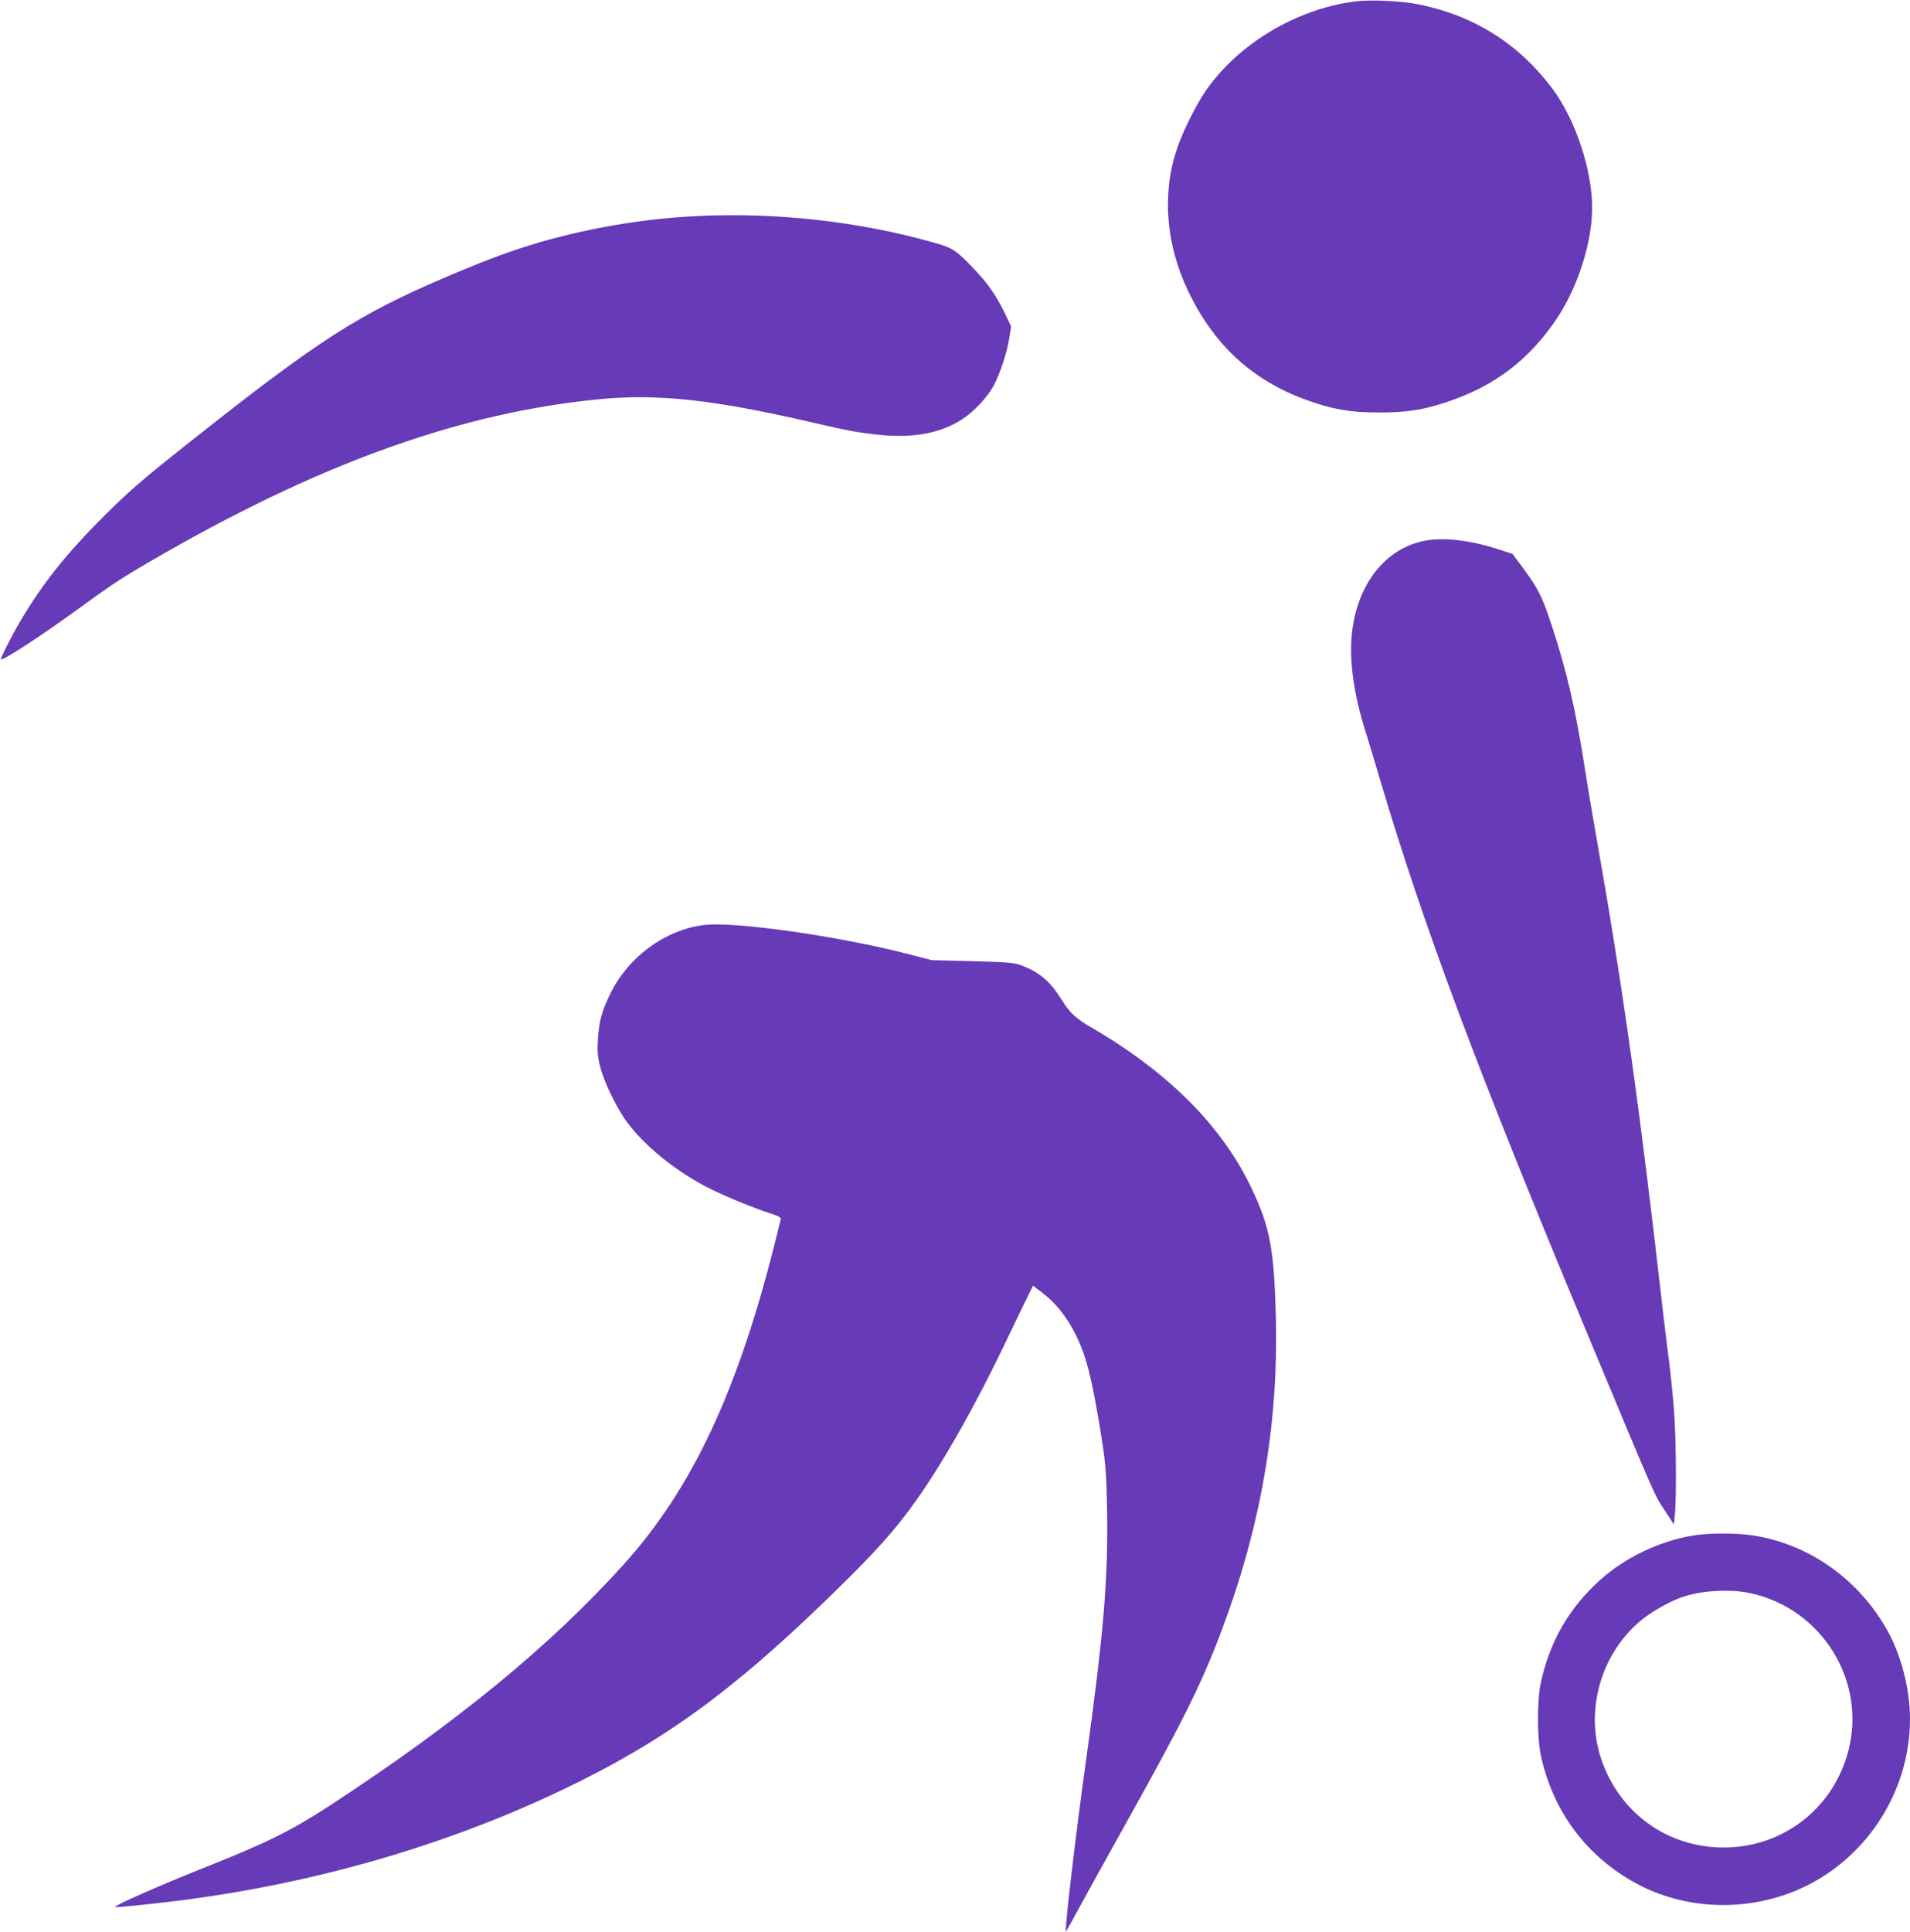
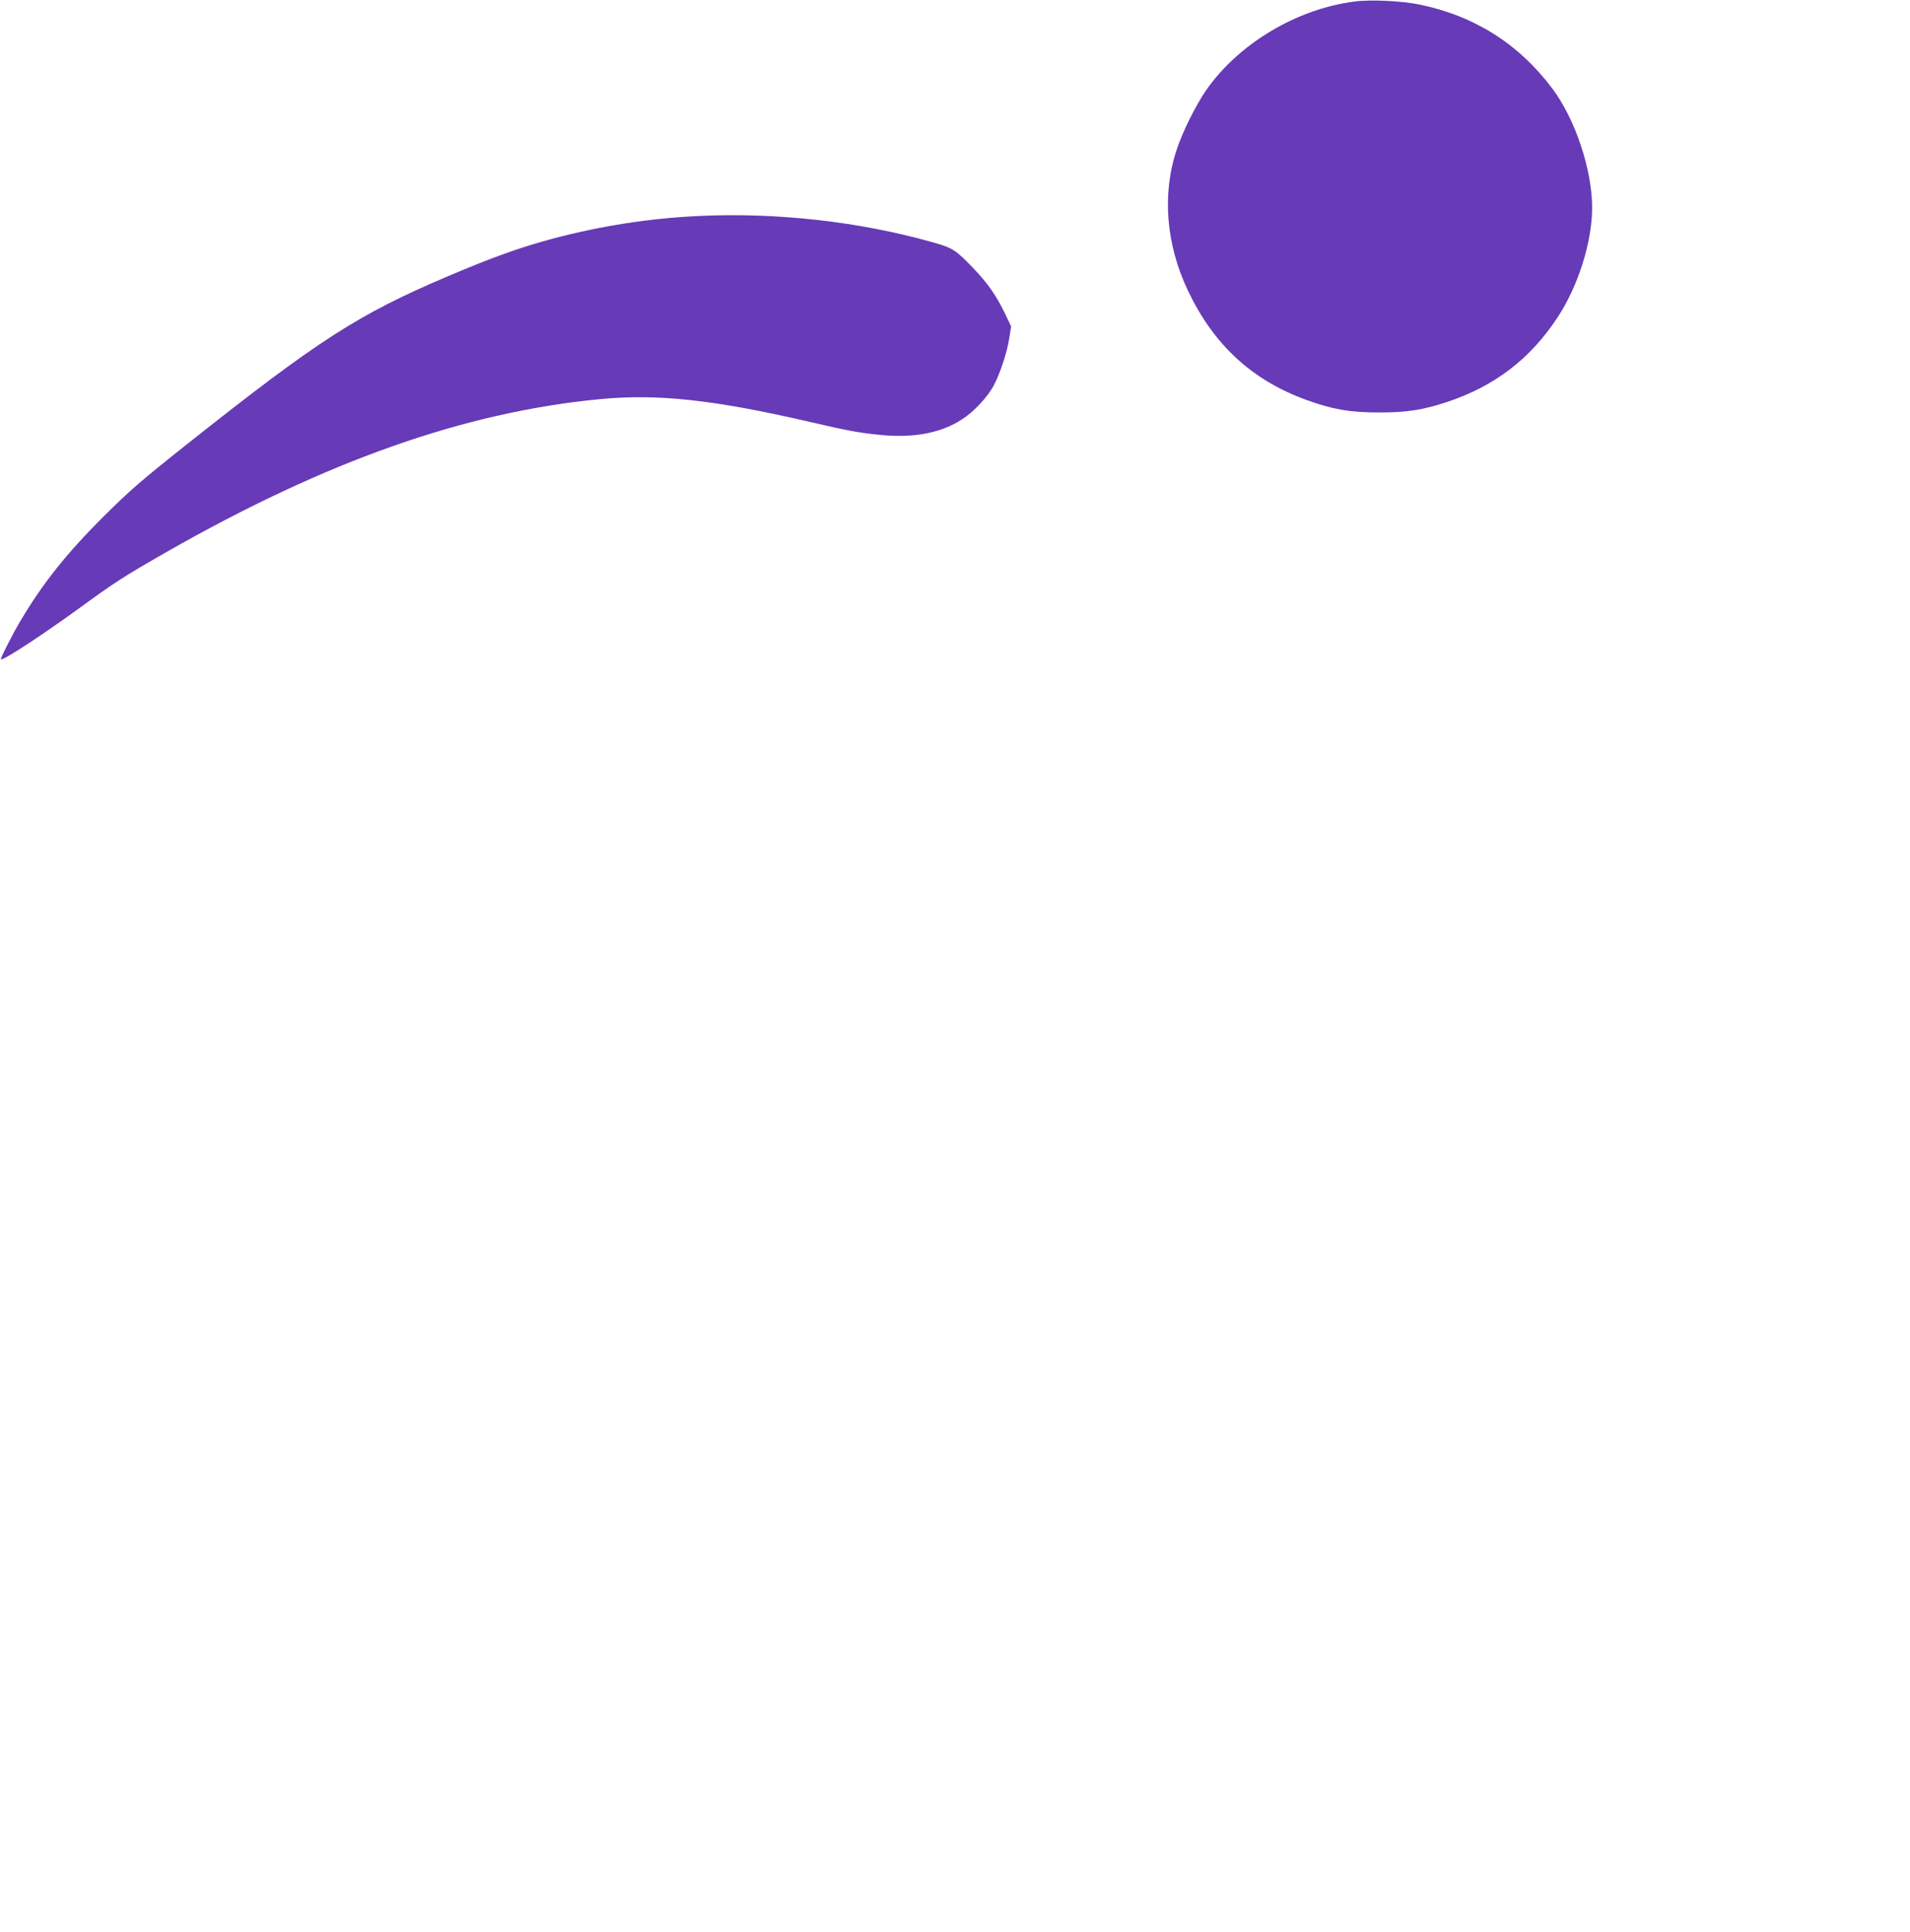
<svg xmlns="http://www.w3.org/2000/svg" version="1.0" width="1266pt" height="1280pt" viewBox="0 0 1266 1280" preserveAspectRatio="xMidYMid meet">
  <g transform="translate(0,1280) scale(0.1,-0.1)" fill="#673ab7" stroke="none">
    <path d="M8979 12790 c-386 -49 -774 -282 -988 -593 -67 -99 -153 -271 -191 -387 -99 -294 -72 -630 75 -938 171 -358 423 -590 781 -721 177 -64 291 -84 479 -84 186 -1 295 16 455 69 320 106 556 288 738 567 133 205 223 490 225 712 3 252 -110 594 -265 800 -222 295 -517 481 -880 555 -114 24 -326 34 -429 20z" />
    <path d="M4635 11369 c-326 -15 -649 -65 -970 -150 -218 -58 -406 -126 -700 -251 -592 -252 -852 -419 -1720 -1107 -309 -245 -387 -313 -556 -481 -251 -250 -406 -446 -554 -695 -59 -100 -137 -255 -129 -255 27 0 278 165 514 336 244 178 300 214 585 377 1056 602 1974 926 2870 1012 382 37 753 -3 1390 -150 264 -61 323 -72 471 -87 221 -22 402 13 540 103 80 51 171 149 212 227 41 77 88 219 102 313 l12 76 -40 84 c-58 120 -115 202 -207 298 -123 128 -139 138 -278 177 -483 136 -1030 197 -1542 173z" />
-     <path d="M9435 9215 c-256 -53 -439 -289 -474 -610 -20 -179 12 -409 94 -665 13 -41 53 -174 89 -295 291 -981 644 -1924 1374 -3675 480 -1151 443 -1067 526 -1193 l51 -79 6 59 c12 109 9 527 -6 708 -8 99 -23 248 -34 330 -11 83 -29 233 -41 335 -149 1314 -264 2135 -440 3130 -27 151 -58 338 -70 415 -63 411 -123 673 -226 985 -61 185 -88 240 -189 376 l-70 94 -90 29 c-193 63 -372 83 -500 56z" />
-     <path d="M4660 6670 c-255 -34 -498 -213 -615 -455 -56 -113 -75 -185 -82 -305 -5 -78 -2 -111 16 -180 25 -102 112 -280 181 -371 113 -150 308 -310 510 -417 102 -55 319 -145 438 -183 54 -17 71 -27 67 -38 -2 -9 -18 -72 -35 -141 -247 -991 -550 -1641 -1005 -2145 -486 -540 -1111 -1052 -1955 -1603 -256 -166 -416 -245 -825 -407 -277 -110 -601 -252 -592 -261 4 -5 201 15 413 41 950 119 1868 392 2676 796 626 313 1082 658 1764 1334 251 249 372 393 528 627 154 233 326 542 487 873 48 99 116 240 151 313 l65 133 64 -49 c122 -93 220 -242 279 -422 36 -112 68 -264 111 -535 28 -178 32 -230 37 -474 8 -462 -22 -821 -142 -1686 -65 -462 -140 -1104 -131 -1113 1 -2 42 70 90 160 49 90 170 309 270 488 414 740 535 982 672 1345 259 689 375 1354 360 2055 -11 476 -38 620 -167 888 -196 406 -550 759 -1053 1052 -109 63 -143 95 -203 190 -74 118 -148 181 -264 223 -48 18 -89 22 -325 28 l-270 7 -155 40 c-464 120 -1161 219 -1360 192z" />
-     <path d="M11220 2625 c-221 -37 -445 -144 -609 -290 -209 -186 -338 -409 -398 -685 -25 -118 -25 -362 0 -480 77 -360 287 -651 602 -833 318 -185 722 -211 1073 -71 462 185 772 645 772 1144 0 203 -62 437 -160 604 -193 330 -511 552 -874 611 -109 18 -302 18 -406 0z m374 -380 c487 -101 789 -596 651 -1070 -108 -370 -436 -617 -820 -617 -373 0 -689 228 -811 584 -111 327 -1 706 268 925 66 54 181 119 258 147 125 46 318 59 454 31z" />
  </g>
</svg>